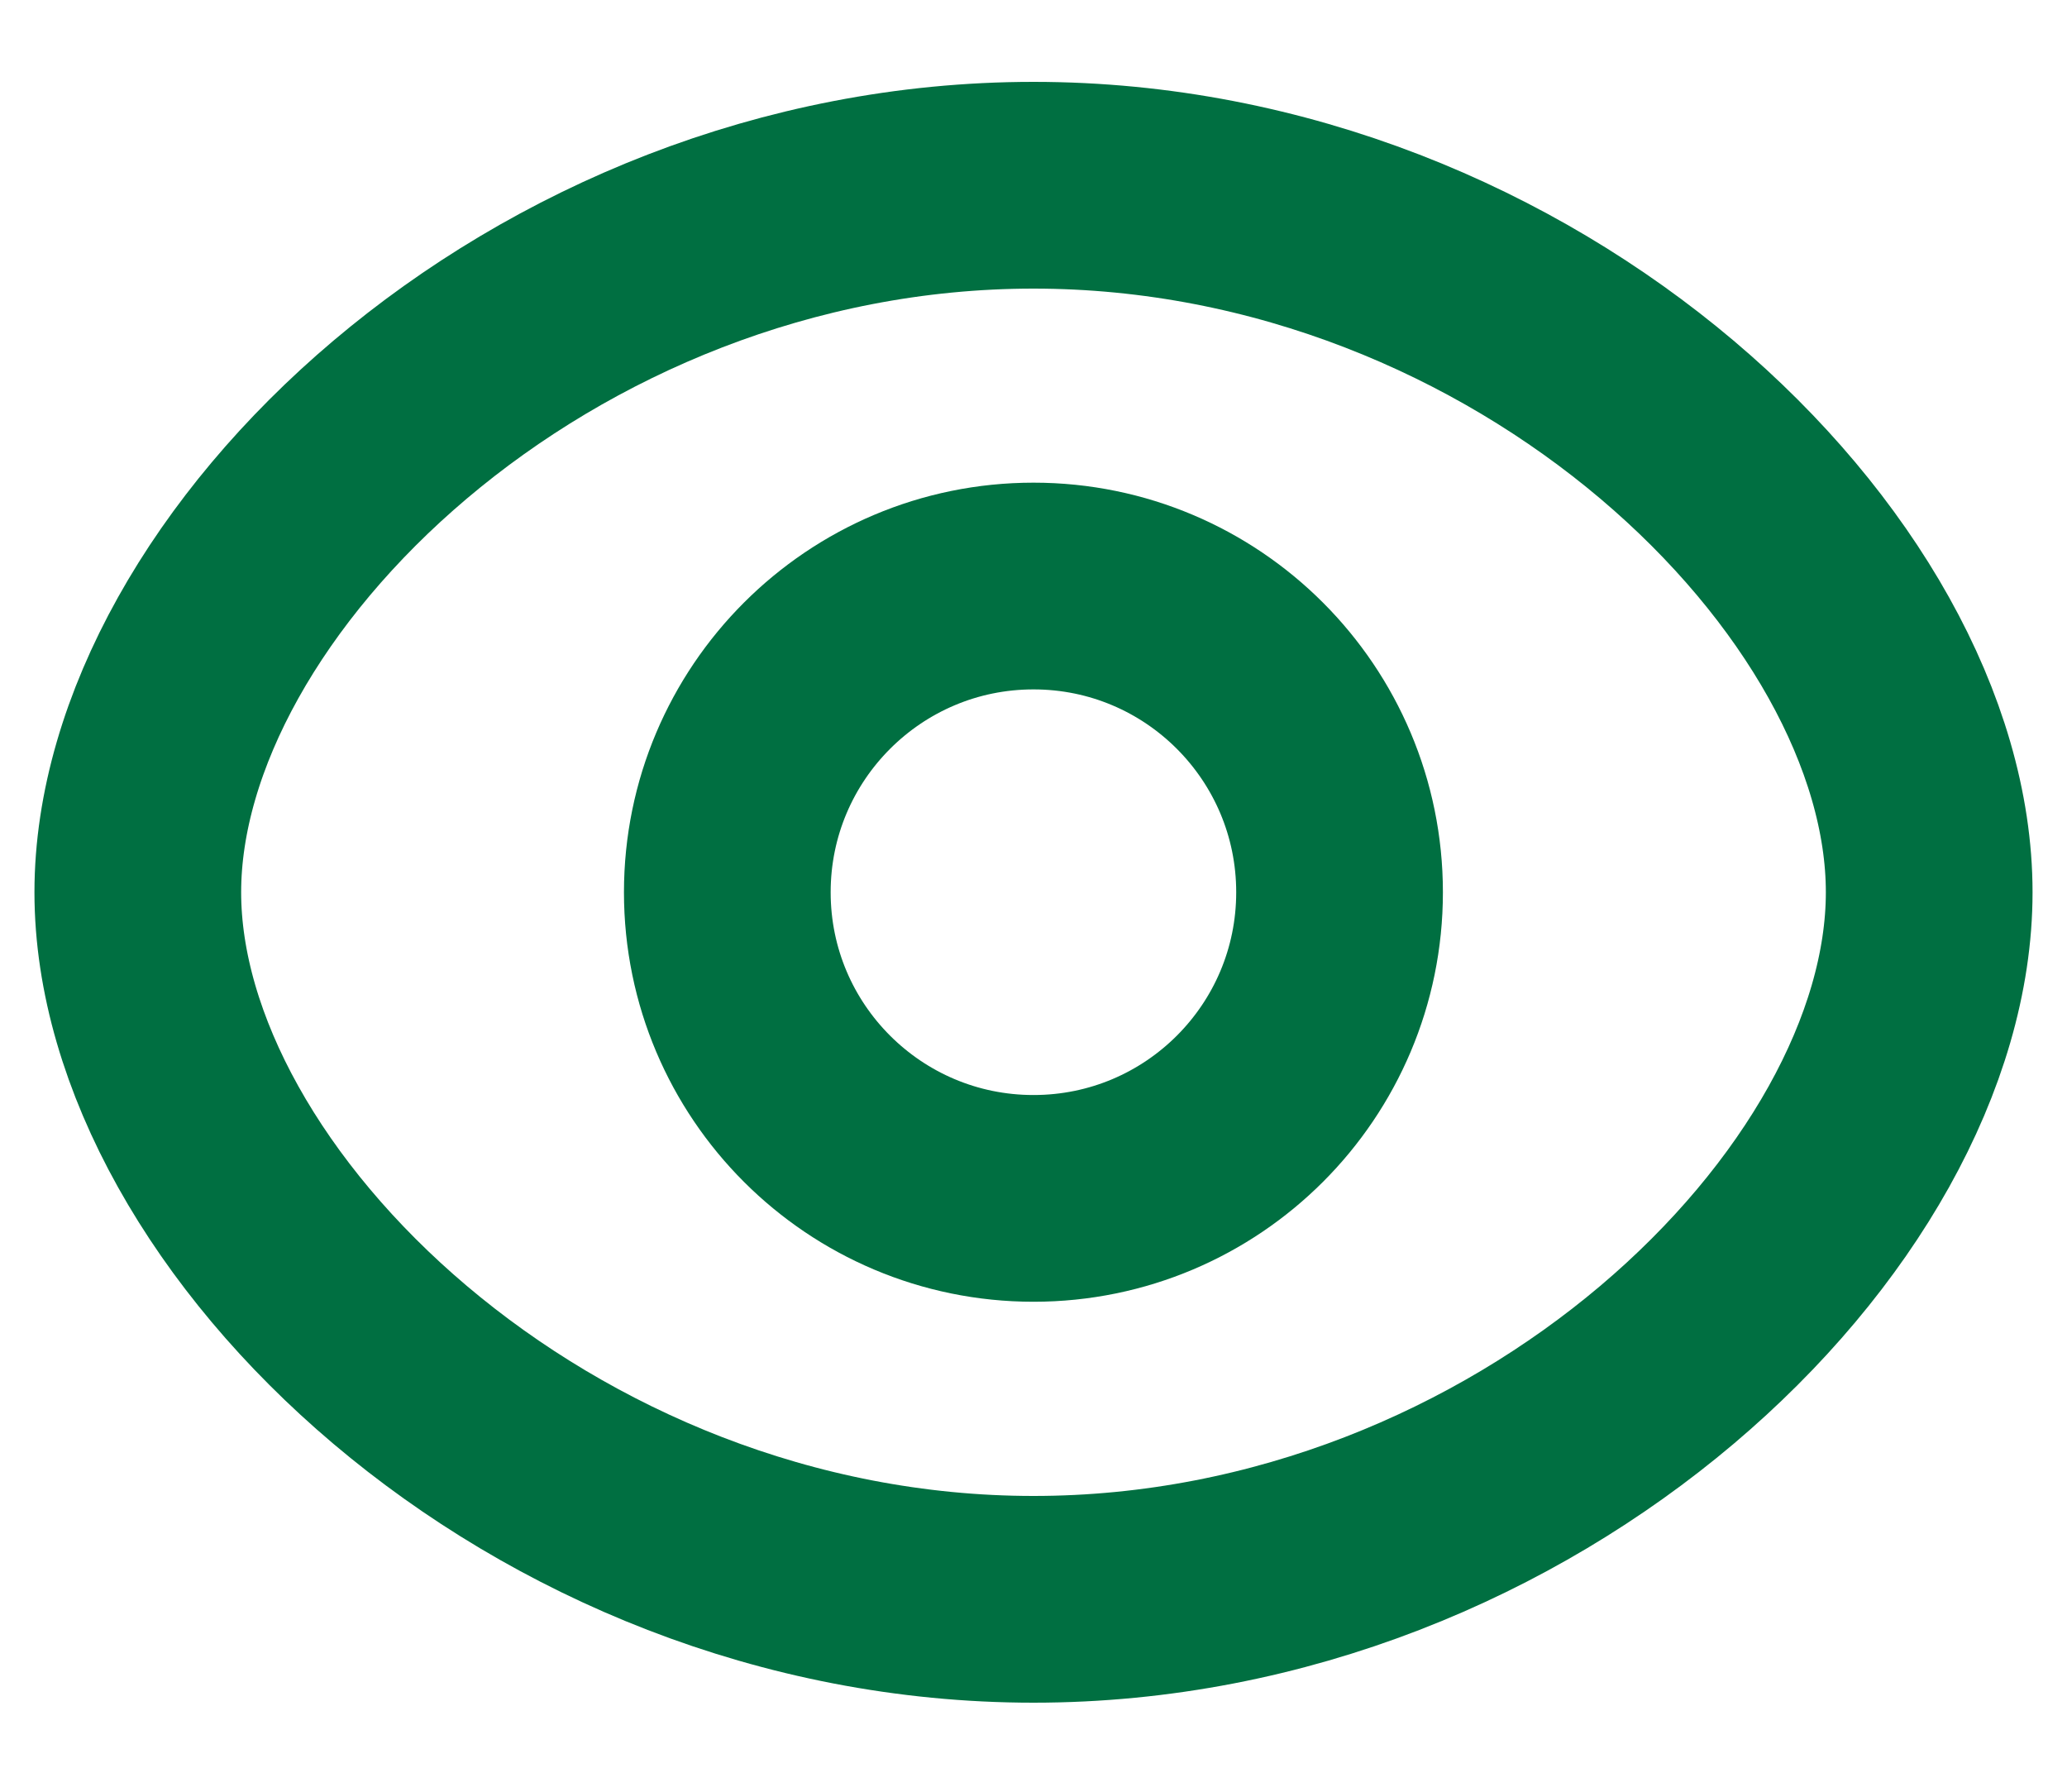
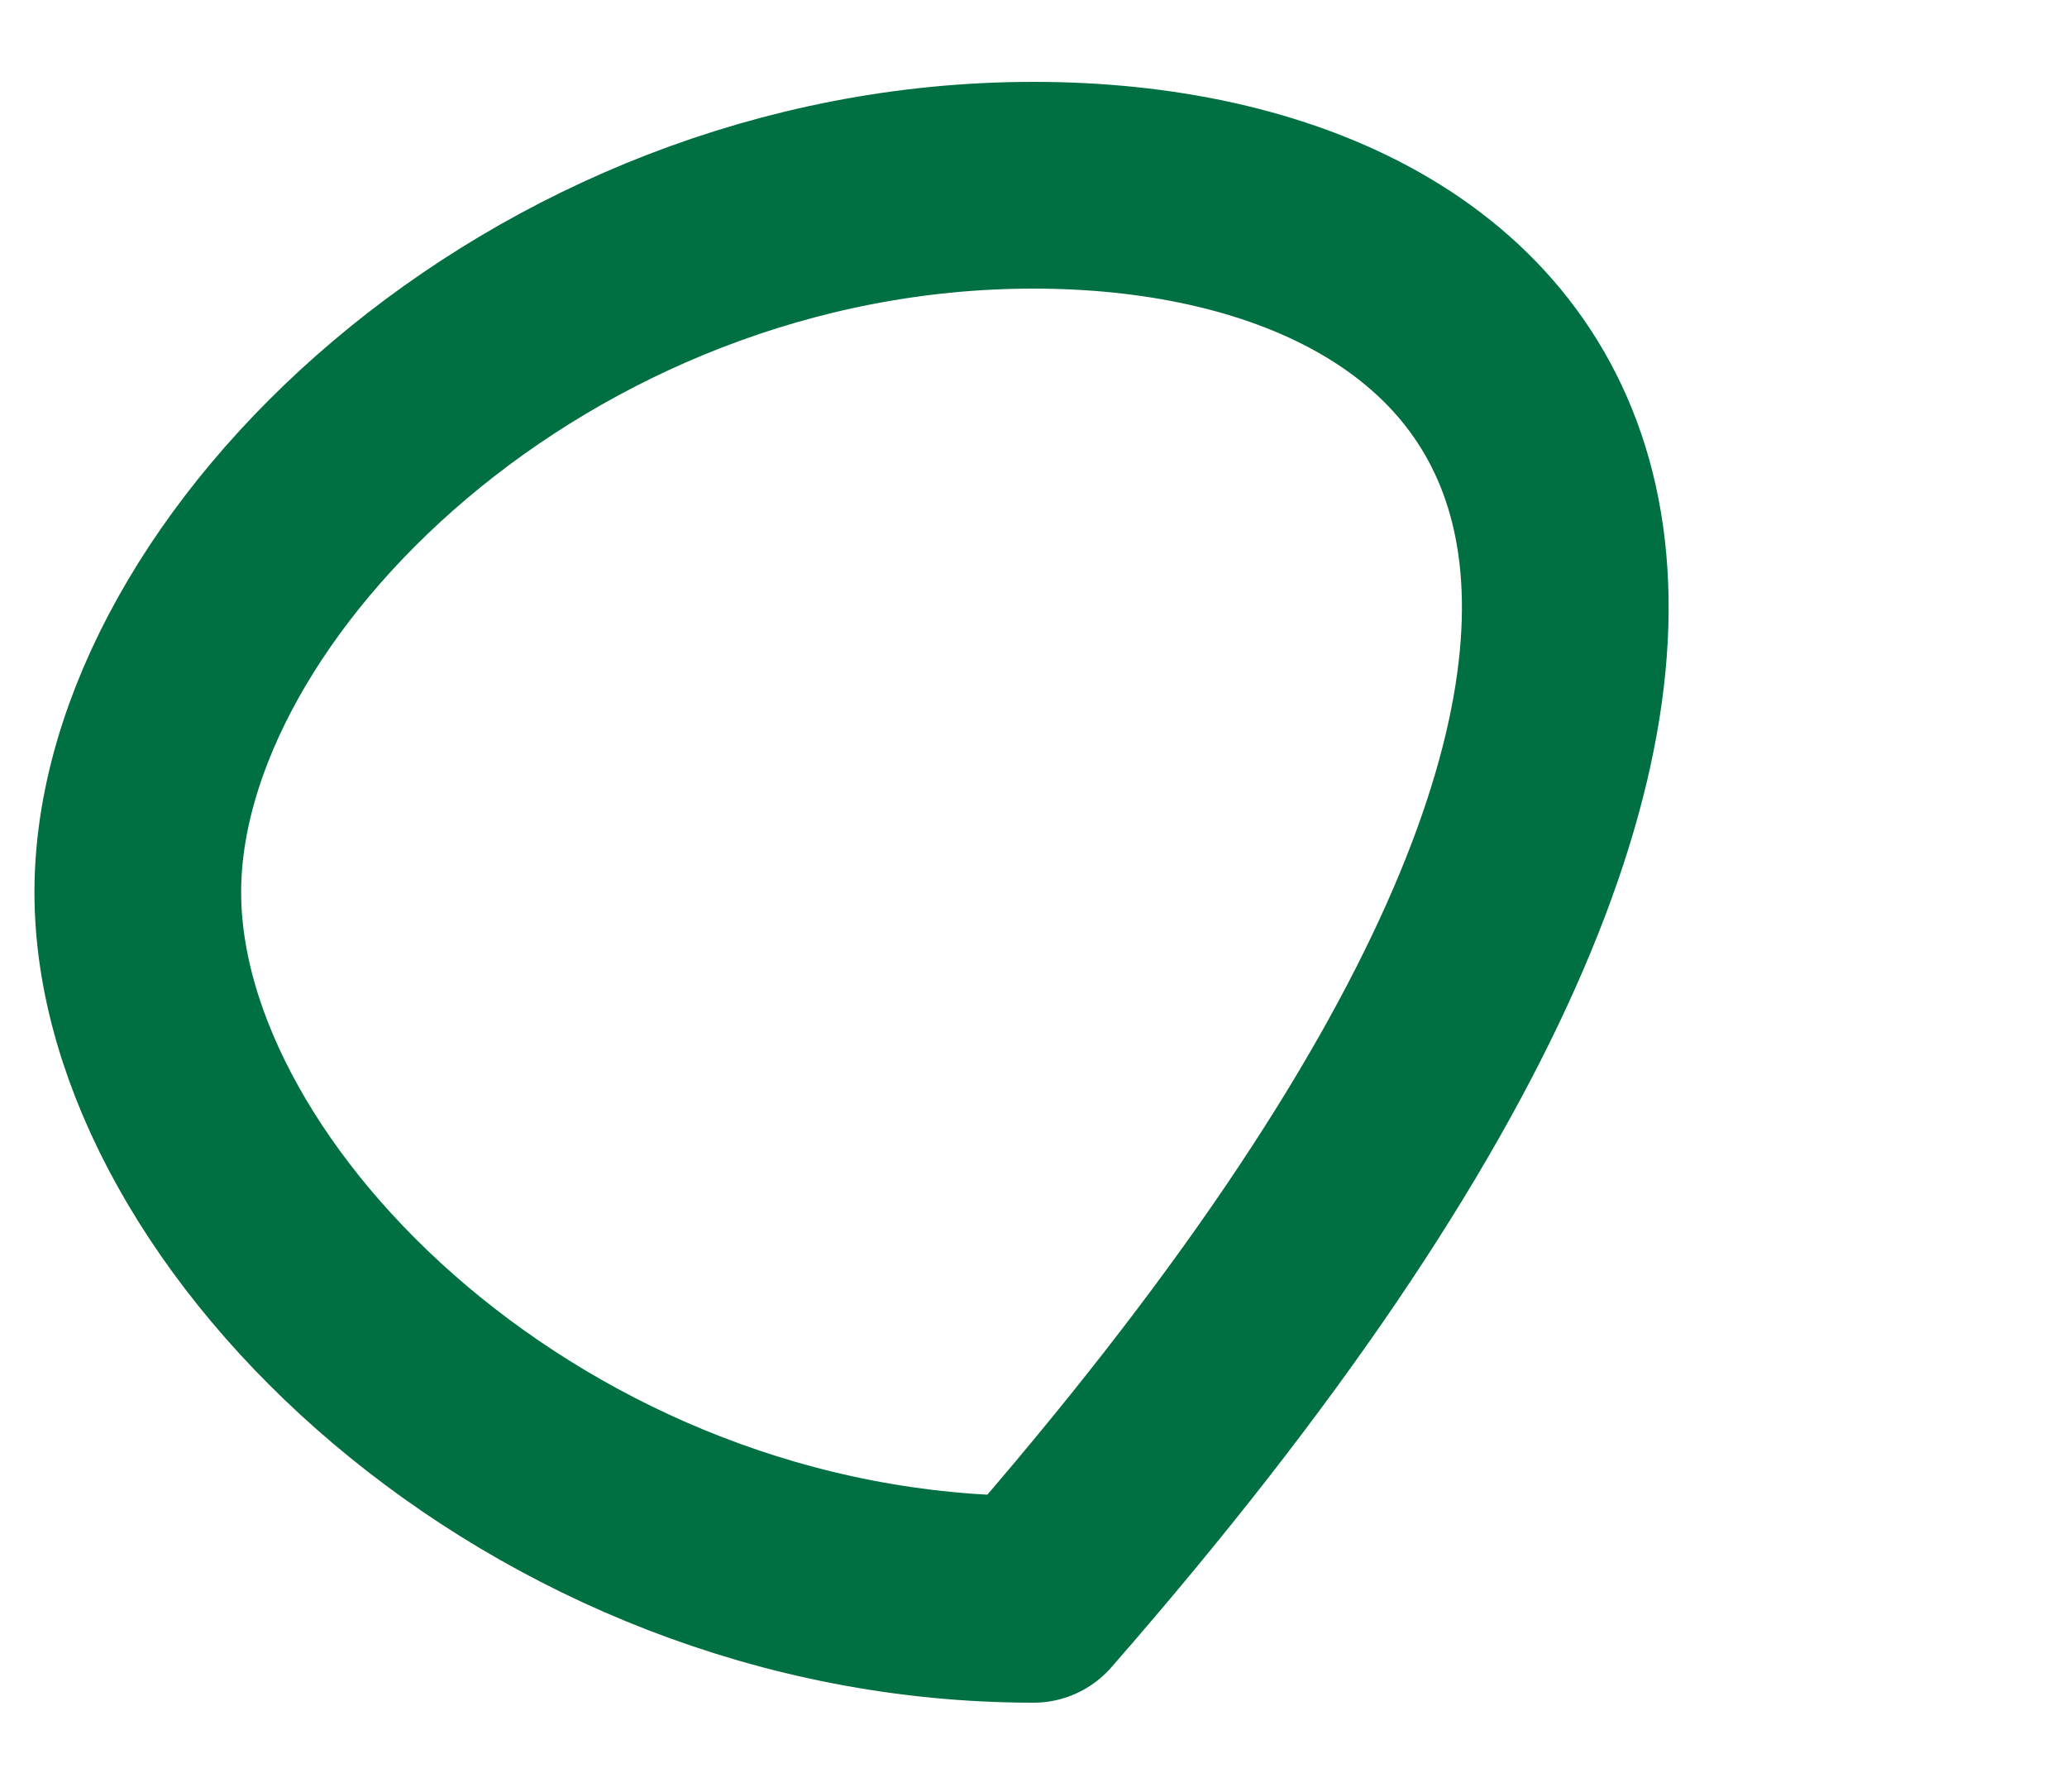
<svg xmlns="http://www.w3.org/2000/svg" width="15" height="13" viewBox="0 0 15 13" fill="none">
  <g id="Group 192">
-     <path id="Vector" fill-rule="evenodd" clip-rule="evenodd" d="M9.721 6.474C9.721 7.701 8.727 8.695 7.5 8.695C6.273 8.695 5.278 7.701 5.278 6.474C5.278 5.247 6.273 4.252 7.5 4.252C8.727 4.252 9.721 5.247 9.721 6.474Z" stroke="#006F41" stroke-width="1.5" stroke-linecap="round" stroke-linejoin="round" />
-     <path id="Vector_2" fill-rule="evenodd" clip-rule="evenodd" d="M1 6.474C1 8.778 3.91 11.604 7.5 11.604C11.089 11.604 14 8.78 14 6.474C14 4.167 11.089 1.344 7.5 1.344C3.91 1.344 1 4.169 1 6.474Z" stroke="#006F41" stroke-width="1.5" stroke-linecap="round" stroke-linejoin="round" />
+     <path id="Vector_2" fill-rule="evenodd" clip-rule="evenodd" d="M1 6.474C1 8.778 3.91 11.604 7.5 11.604C14 4.167 11.089 1.344 7.5 1.344C3.91 1.344 1 4.169 1 6.474Z" stroke="#006F41" stroke-width="1.5" stroke-linecap="round" stroke-linejoin="round" />
  </g>
</svg>